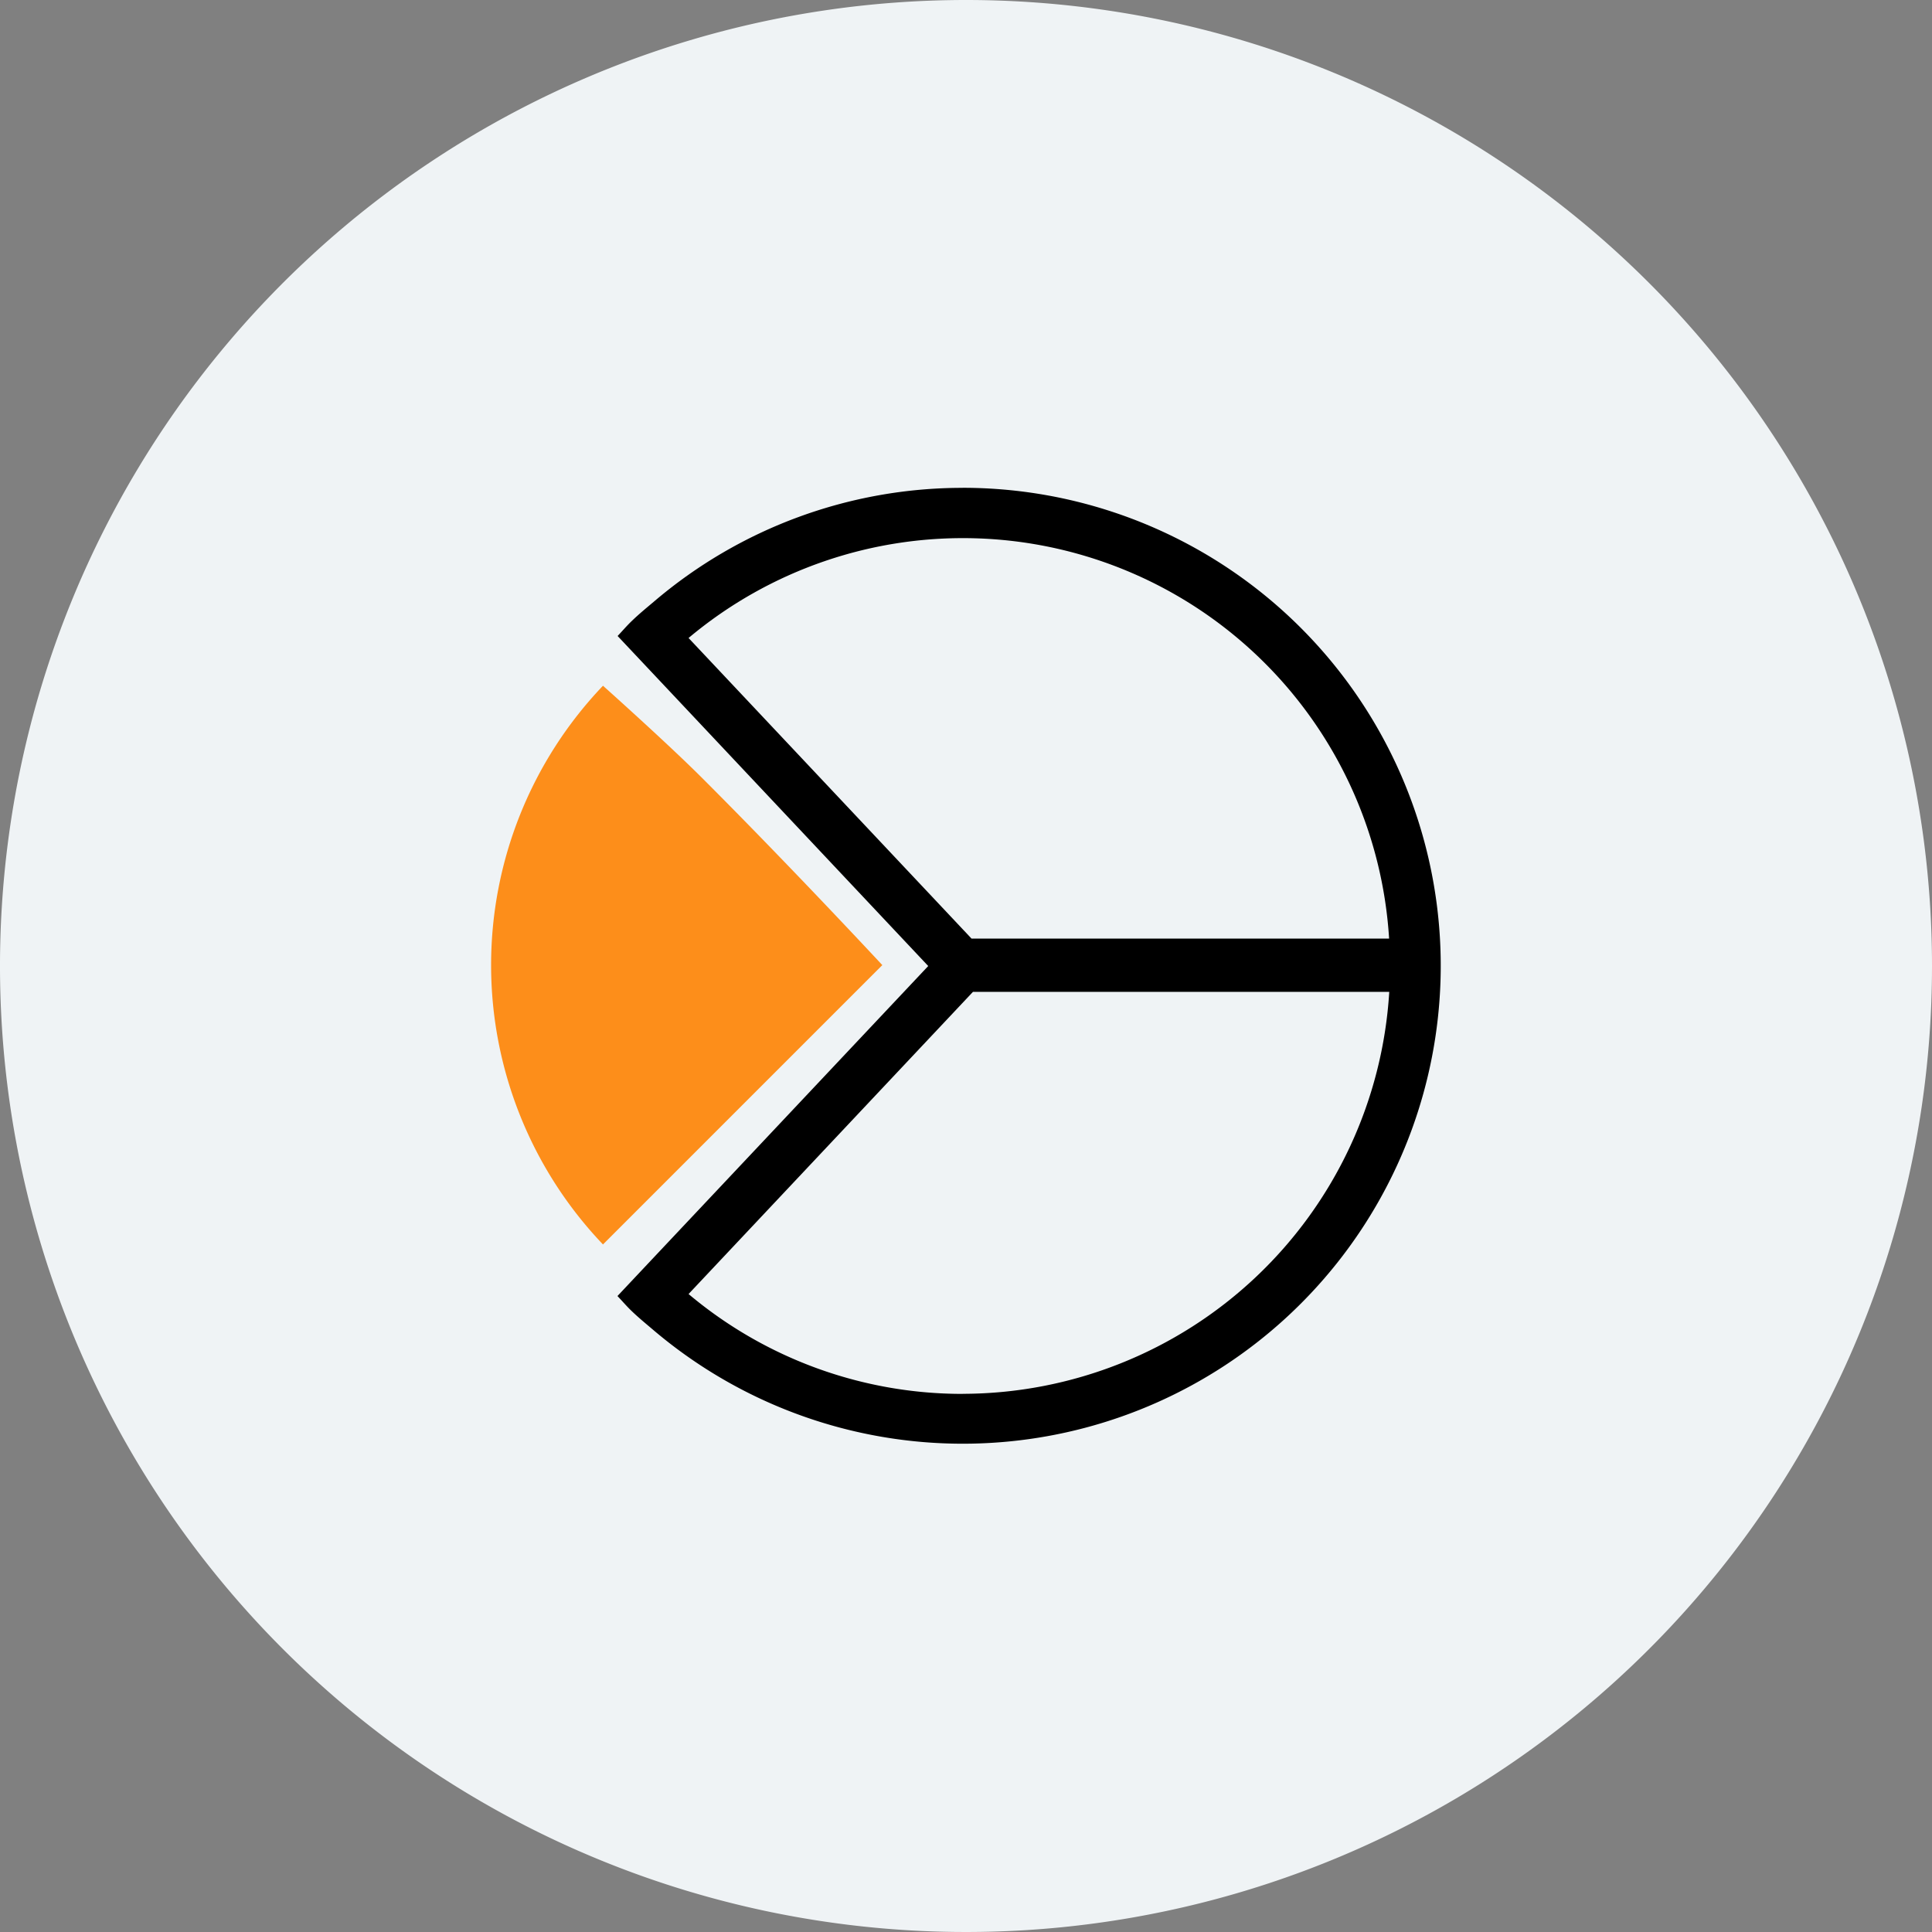
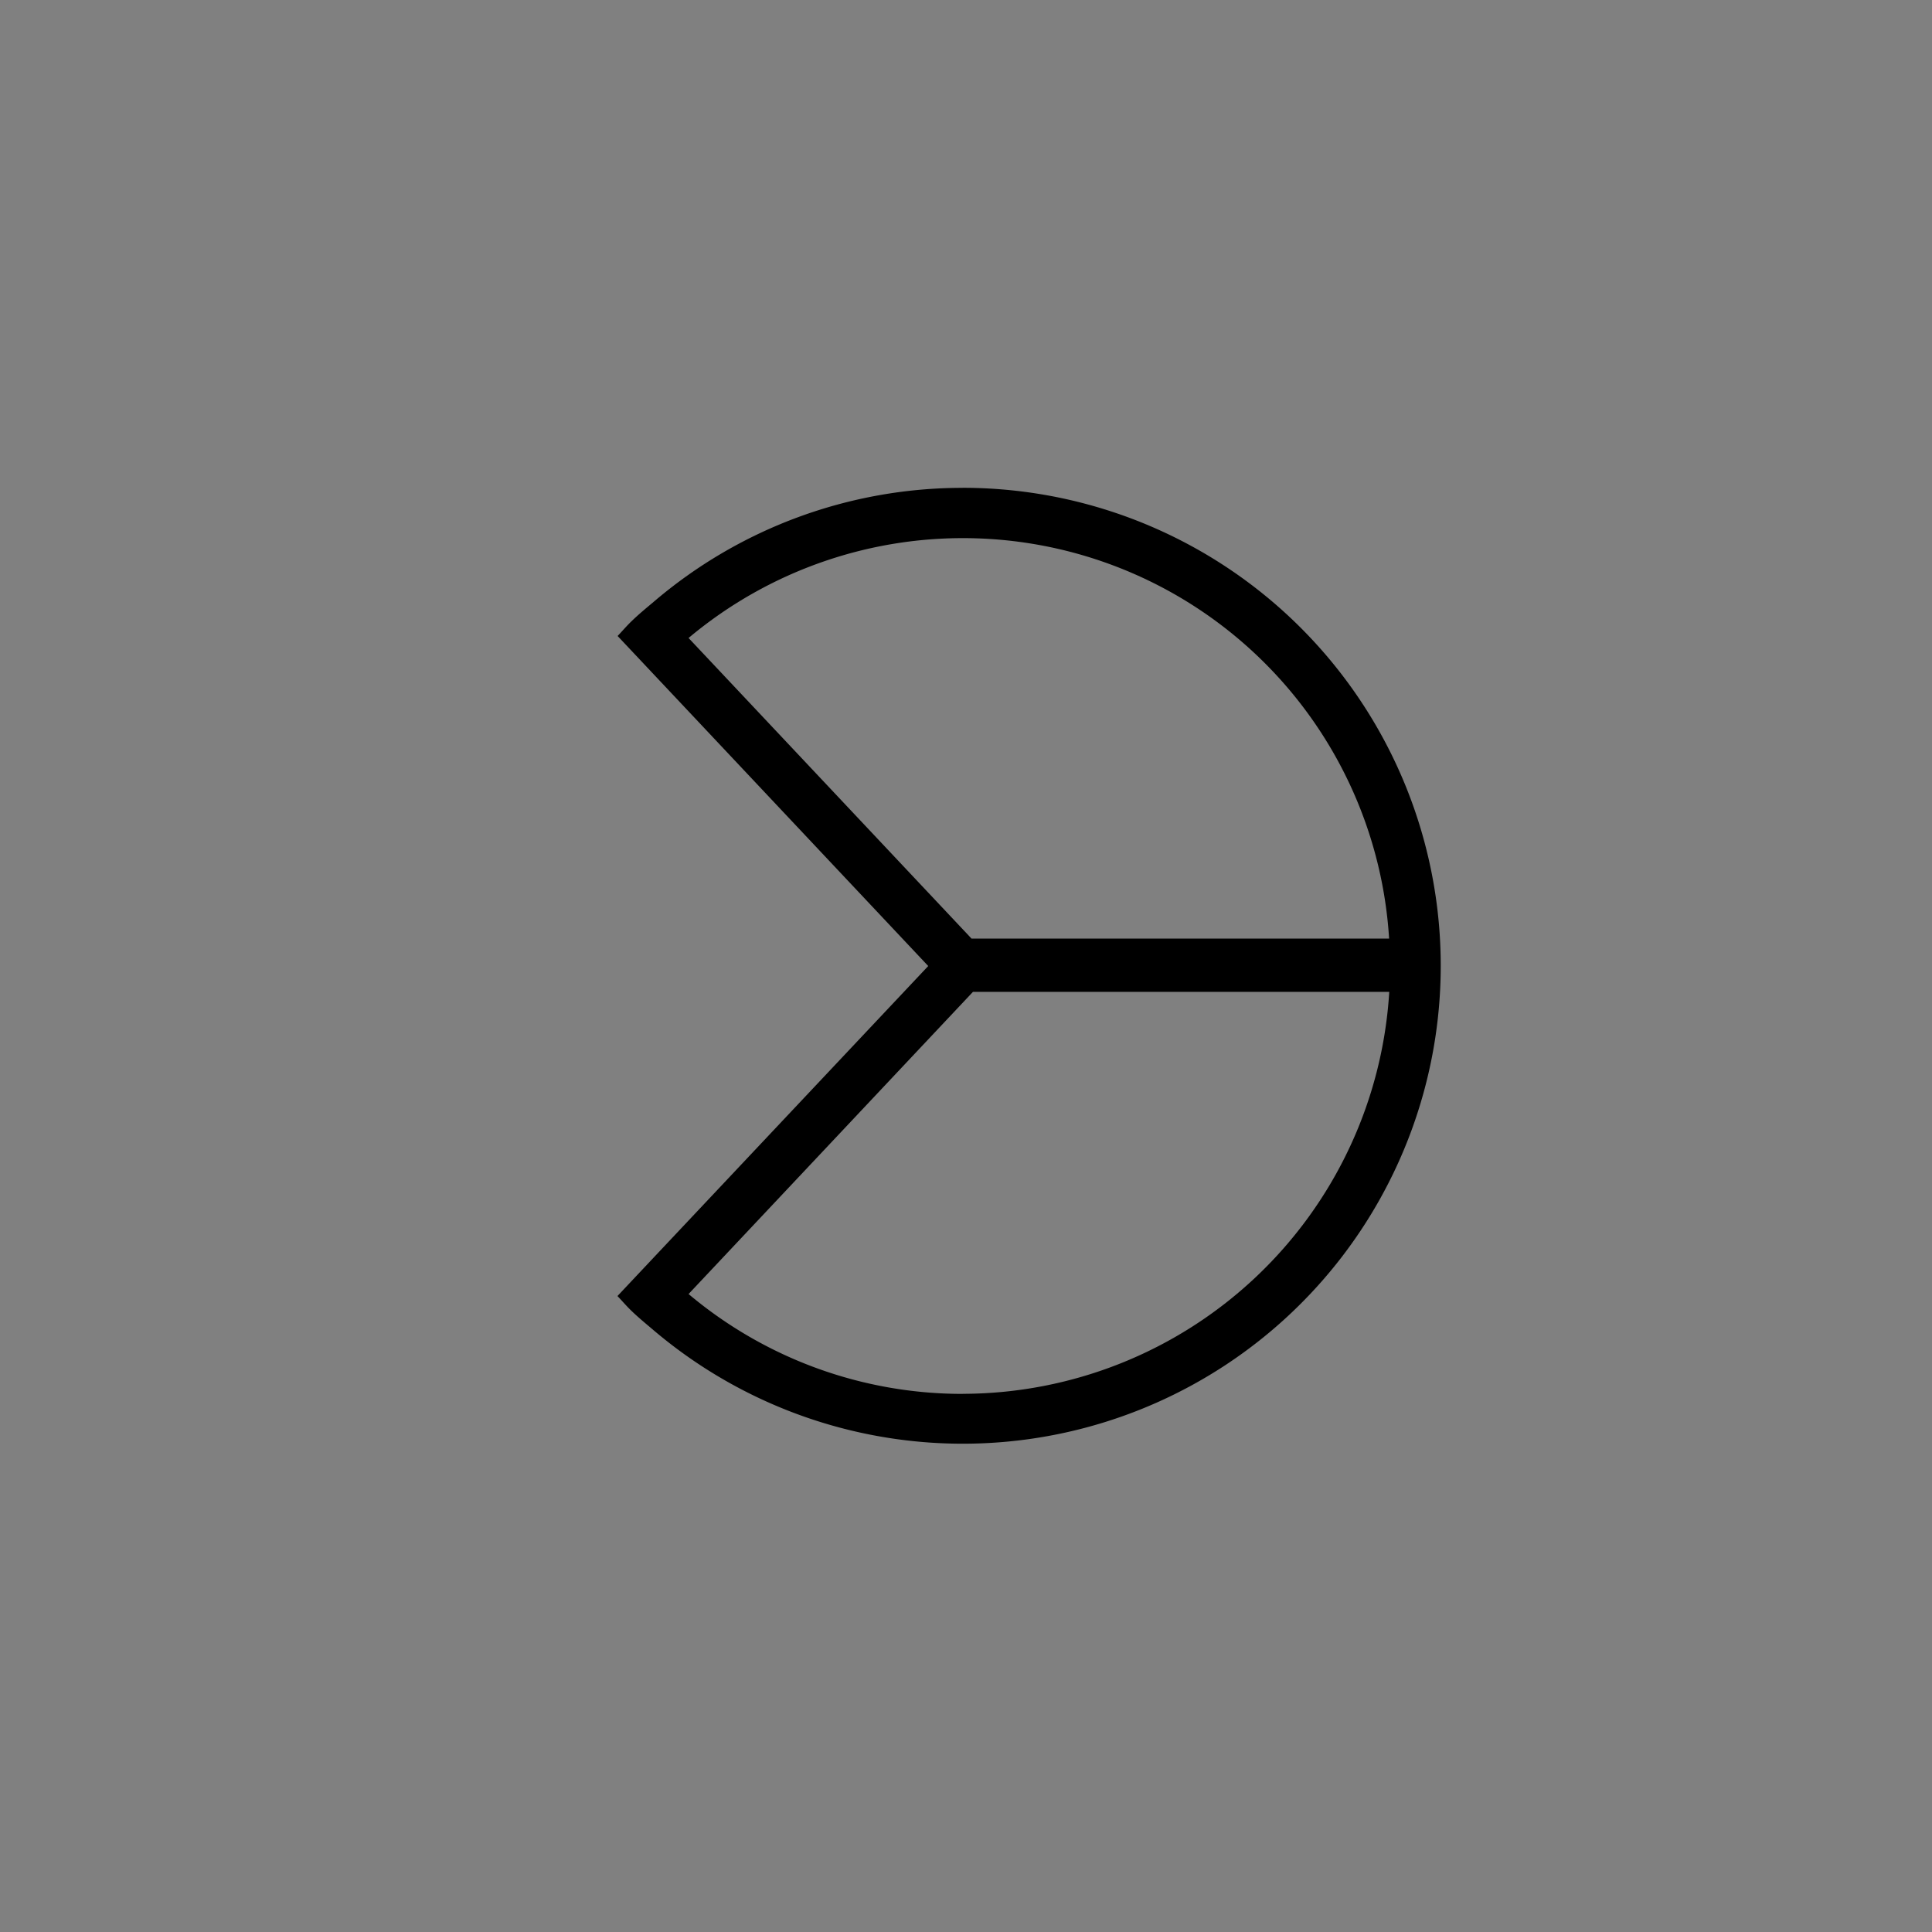
<svg xmlns="http://www.w3.org/2000/svg" id="ico-analysis-round-bc" width="80" height="80" viewBox="0 0 80 80">
  <rect x="0" y="0" width="80" height="80" fill="#808080" stroke="none" />
-   <path id="Tracciato_3486" data-name="Tracciato 3486" d="M953.532,42.157a40,40,0,1,1-40-40,40,40,0,0,1,40,40" transform="translate(-873.532 -2.157)" fill="#eff3f5" />
-   <path id="Tracciato_3487" data-name="Tracciato 3487" d="M898.5,53.687a16.758,16.758,0,0,1,0-23.135s2.661,2.375,4.111,3.825c3.728,3.728,7.456,7.743,7.456,7.743Z" transform="translate(-873.532 -2.157)" fill="#fd8e1a" />
  <path id="Tracciato_3488" data-name="Tracciato 3488" d="M913.4,22.358a19.68,19.68,0,0,0-12.778,4.7c-.309.261-.622.516-.916.8-.212.2-.4.424-.6.634l1.429,1.518,11.433,12.148L900.533,54.3,899.1,55.823c.2.21.387.431.6.633.294.282.607.536.916.8a19.791,19.791,0,1,0,12.778-34.9m-11.35,6.219a17.679,17.679,0,0,1,29.008,12.448H913.762Zm11.35,31.3a17.611,17.611,0,0,1-11.35-4.135L913.82,43.228h17.238A17.722,17.722,0,0,1,913.4,59.872" transform="translate(-873.532 -2.157)" />
</svg>